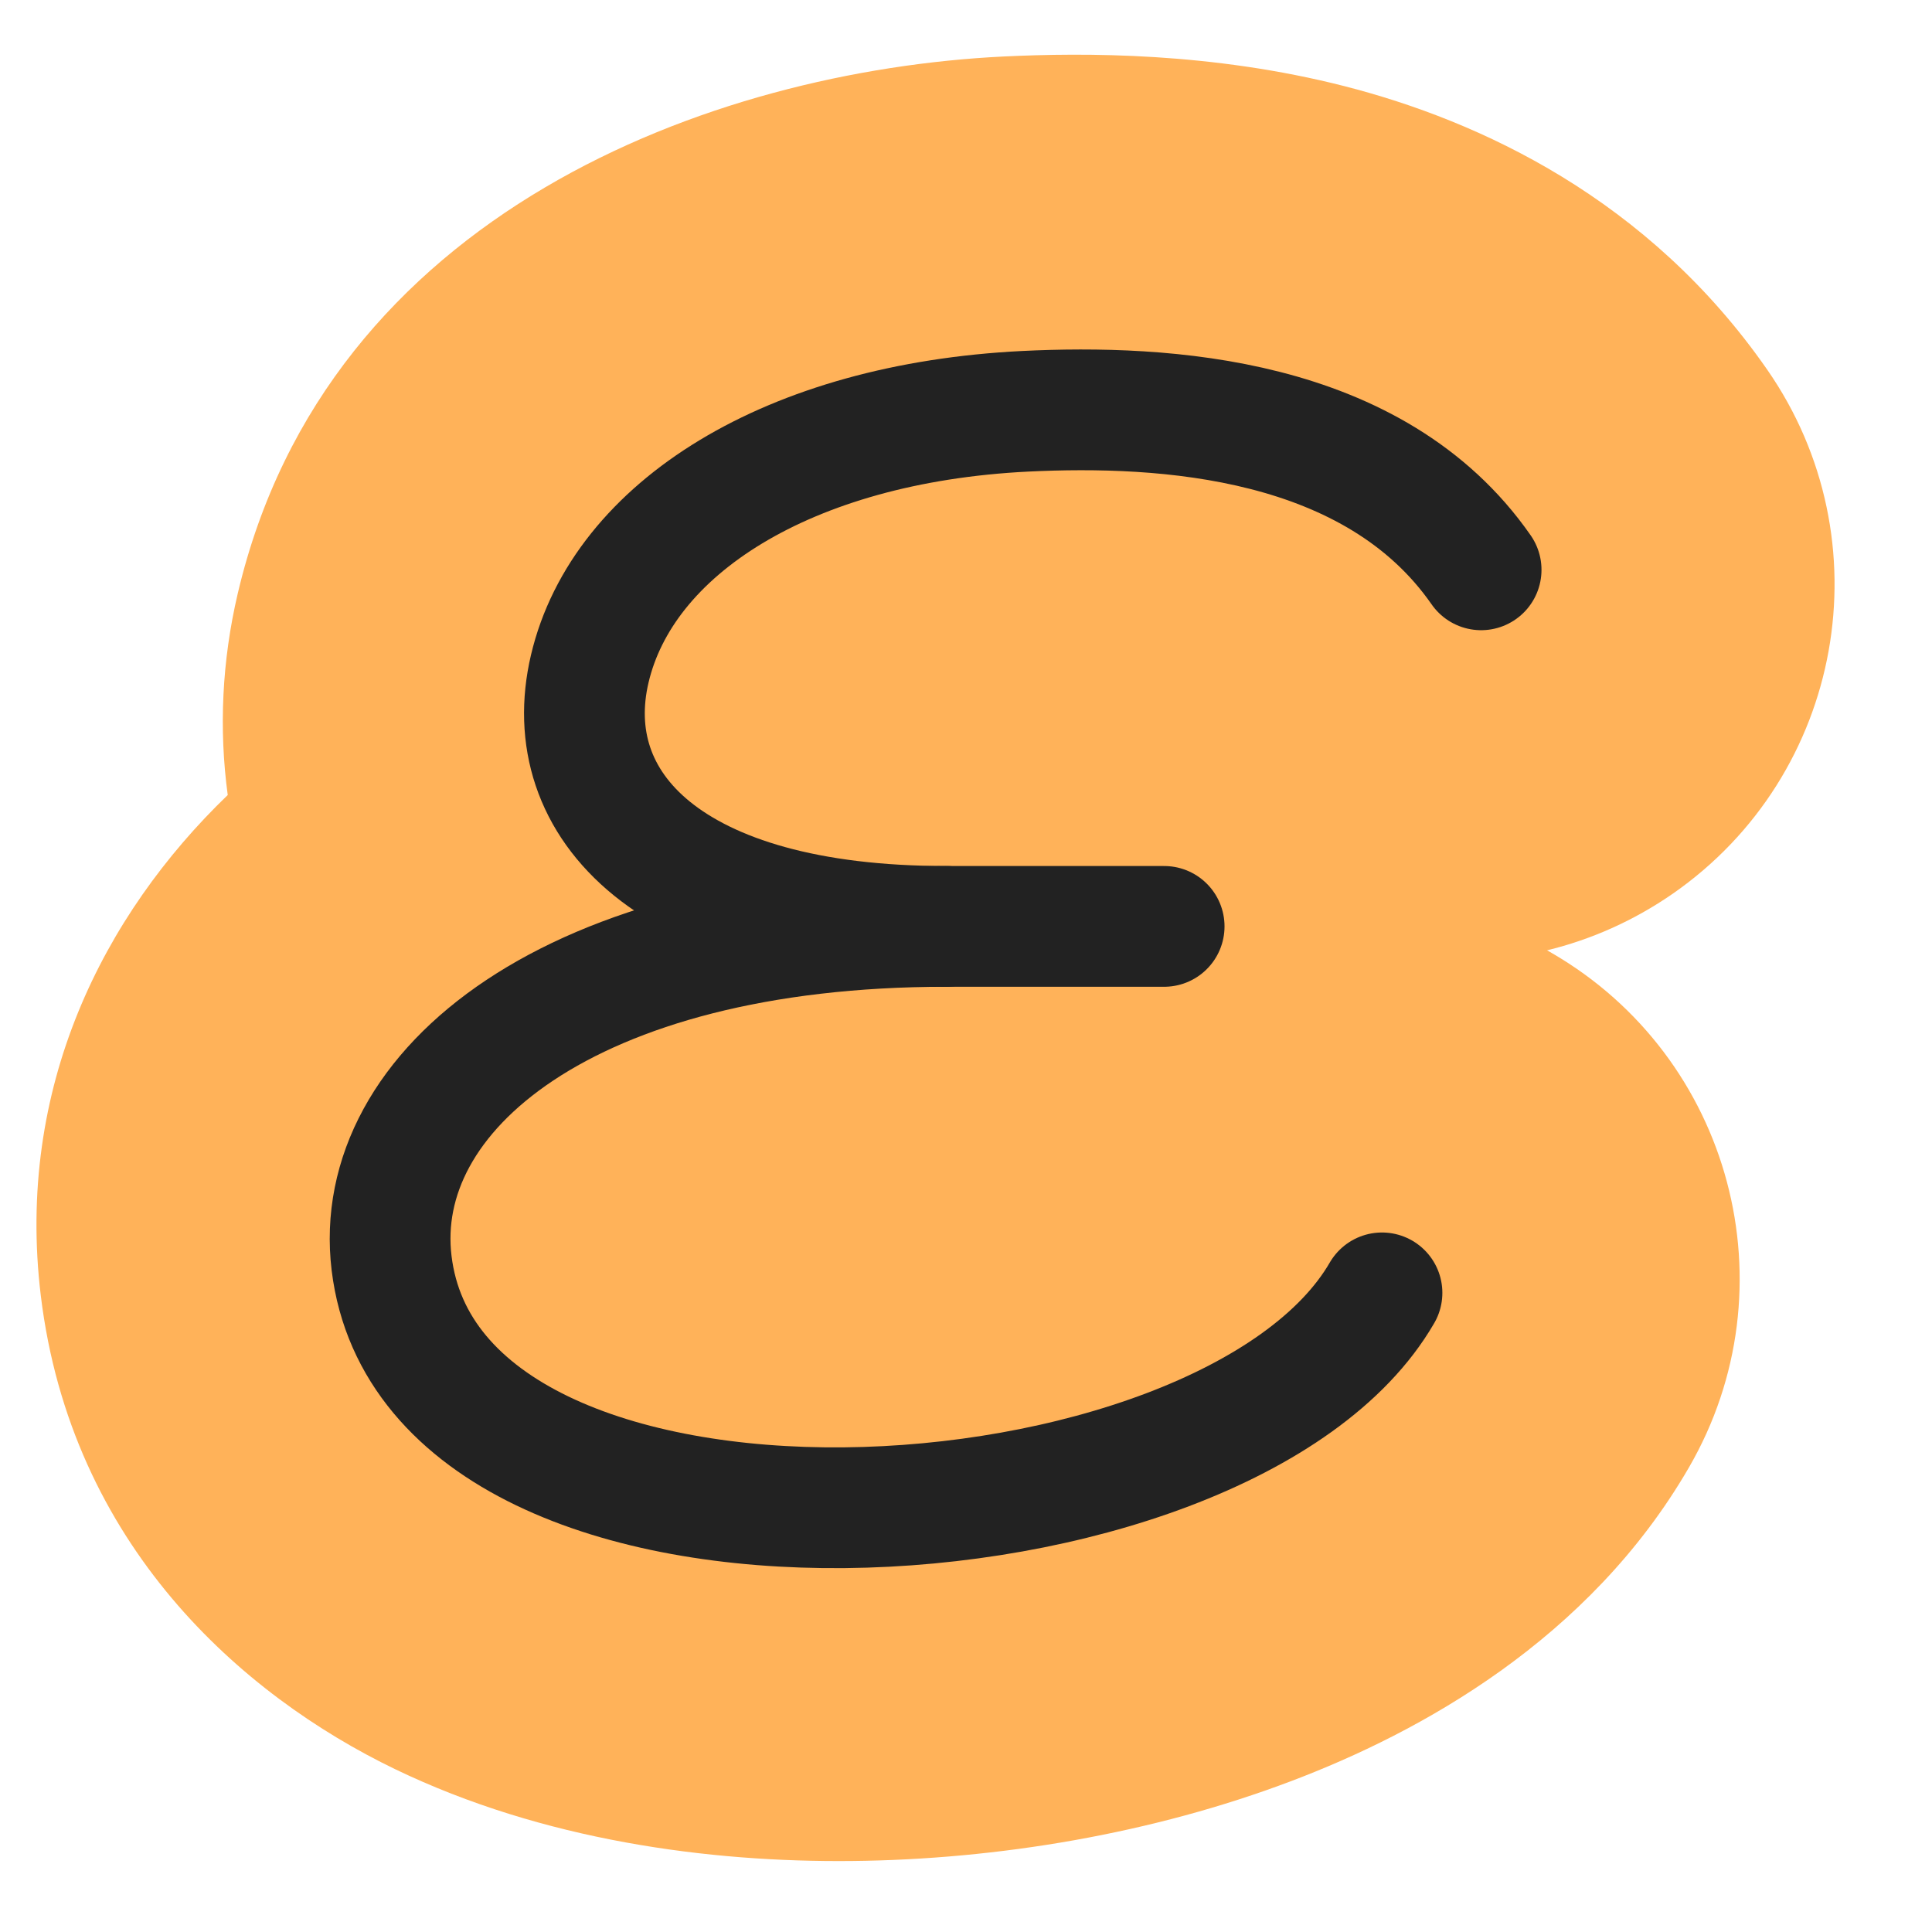
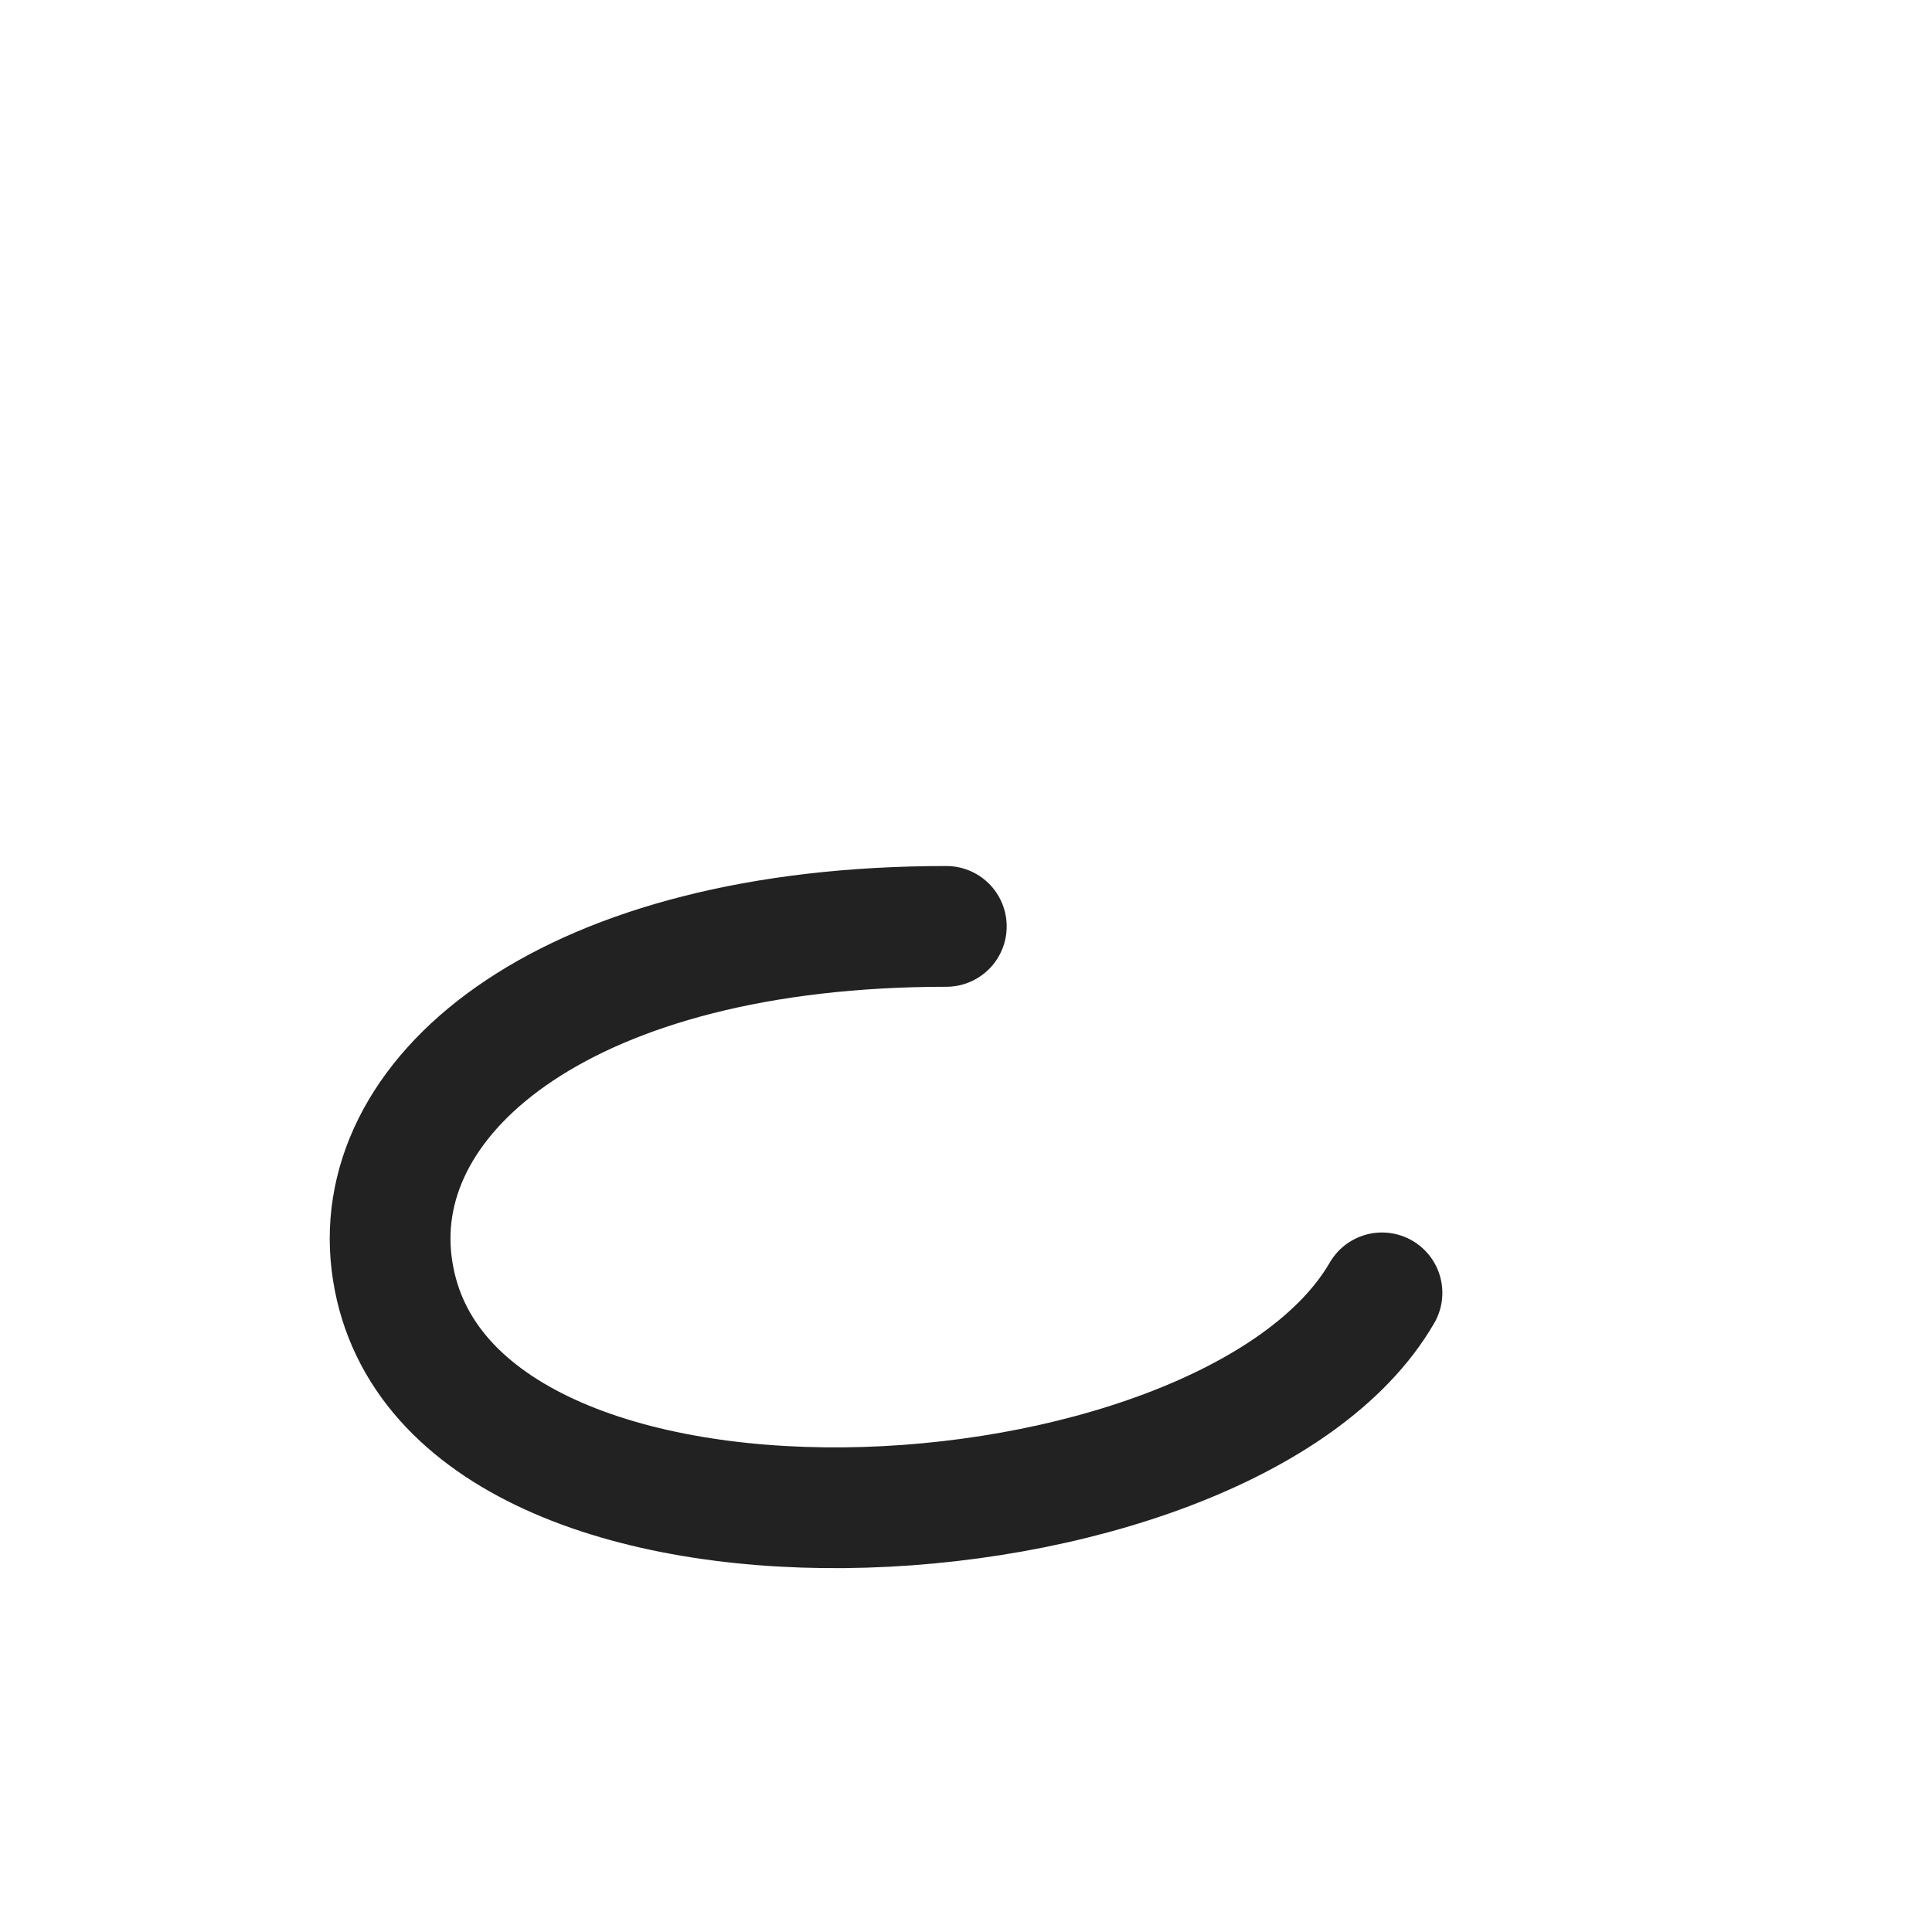
<svg xmlns="http://www.w3.org/2000/svg" width="16" height="16" viewBox="0 0 16 16" fill="none">
  <g clip-path="url(#clip0_23562_73064)">
-     <path fill-rule="evenodd" clip-rule="evenodd" d="M12.812 7.87C13.175 7.782 13.529 7.626 13.855 7.4C15.268 6.417 15.618 4.475 14.635 3.061C13.651 1.645 12.256 1.001 11.136 0.714C10.037 0.433 8.988 0.435 8.308 0.468C5.896 0.587 2.709 1.761 1.969 4.915C1.838 5.473 1.812 6.037 1.886 6.584C0.854 7.578 0.129 9.008 0.338 10.731C0.589 12.793 1.998 14.037 3.273 14.652C4.498 15.242 5.871 15.424 7.054 15.412C8.265 15.4 9.546 15.185 10.694 14.75C11.756 14.348 13.16 13.582 13.987 12.153C14.85 10.663 14.341 8.756 12.852 7.893C12.838 7.885 12.825 7.878 12.812 7.87Z" fill="#FFB259" />
    <path d="M7.837 7.672C4.719 7.672 3.07 9.034 3.243 10.461C3.59 13.315 10.16 12.926 11.445 10.707" stroke="#222222" stroke-linecap="round" stroke-linejoin="round" />
-     <path d="M12.266 4.719C11.382 3.448 9.64 3.35 8.492 3.406C6.526 3.503 5.157 4.376 4.884 5.539C4.619 6.666 5.54 7.672 7.836 7.672H9.641" stroke="#222222" stroke-linecap="round" stroke-linejoin="round" />
  </g>
  <defs>
    <clipPath id="clip0_23562_73064">
      <rect width="16" height="16" fill="white" />
    </clipPath>
  </defs>
</svg>